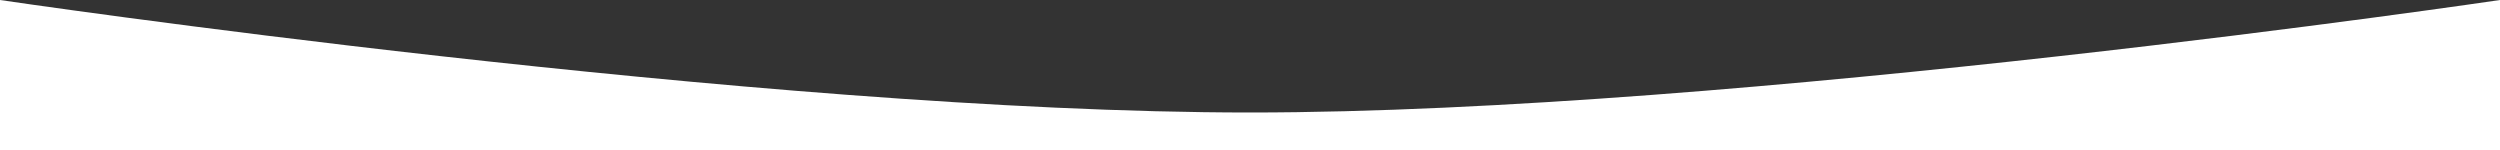
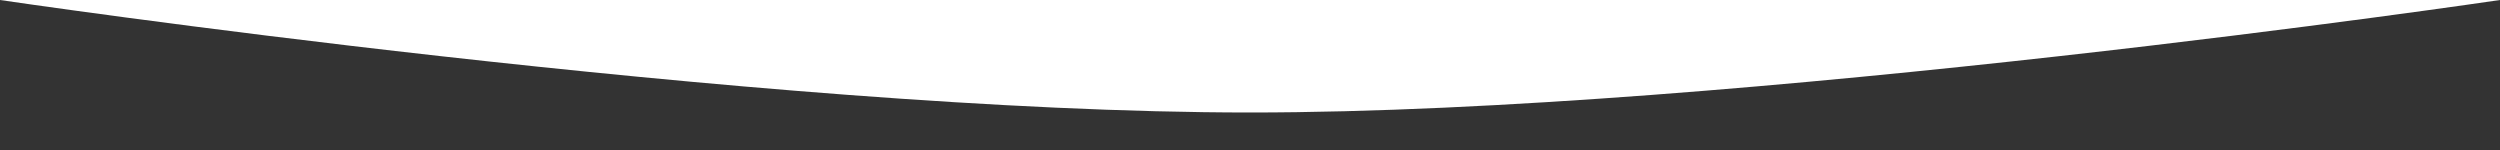
<svg xmlns="http://www.w3.org/2000/svg" width="2000" height="120" viewBox="0 0 2000 120" fill="none">
  <rect x="0" y="0" width="2000" height="120" fill="#333333" stroke="none" />
-   <path d="M0 0C0 0 608.724 90 1000 90C1391.28 90 2000 0 2000 0V120H0V0Z" fill="white" />
+   <path d="M0 0C0 0 608.724 90 1000 90C1391.28 90 2000 0 2000 0H0V0Z" fill="white" />
</svg>